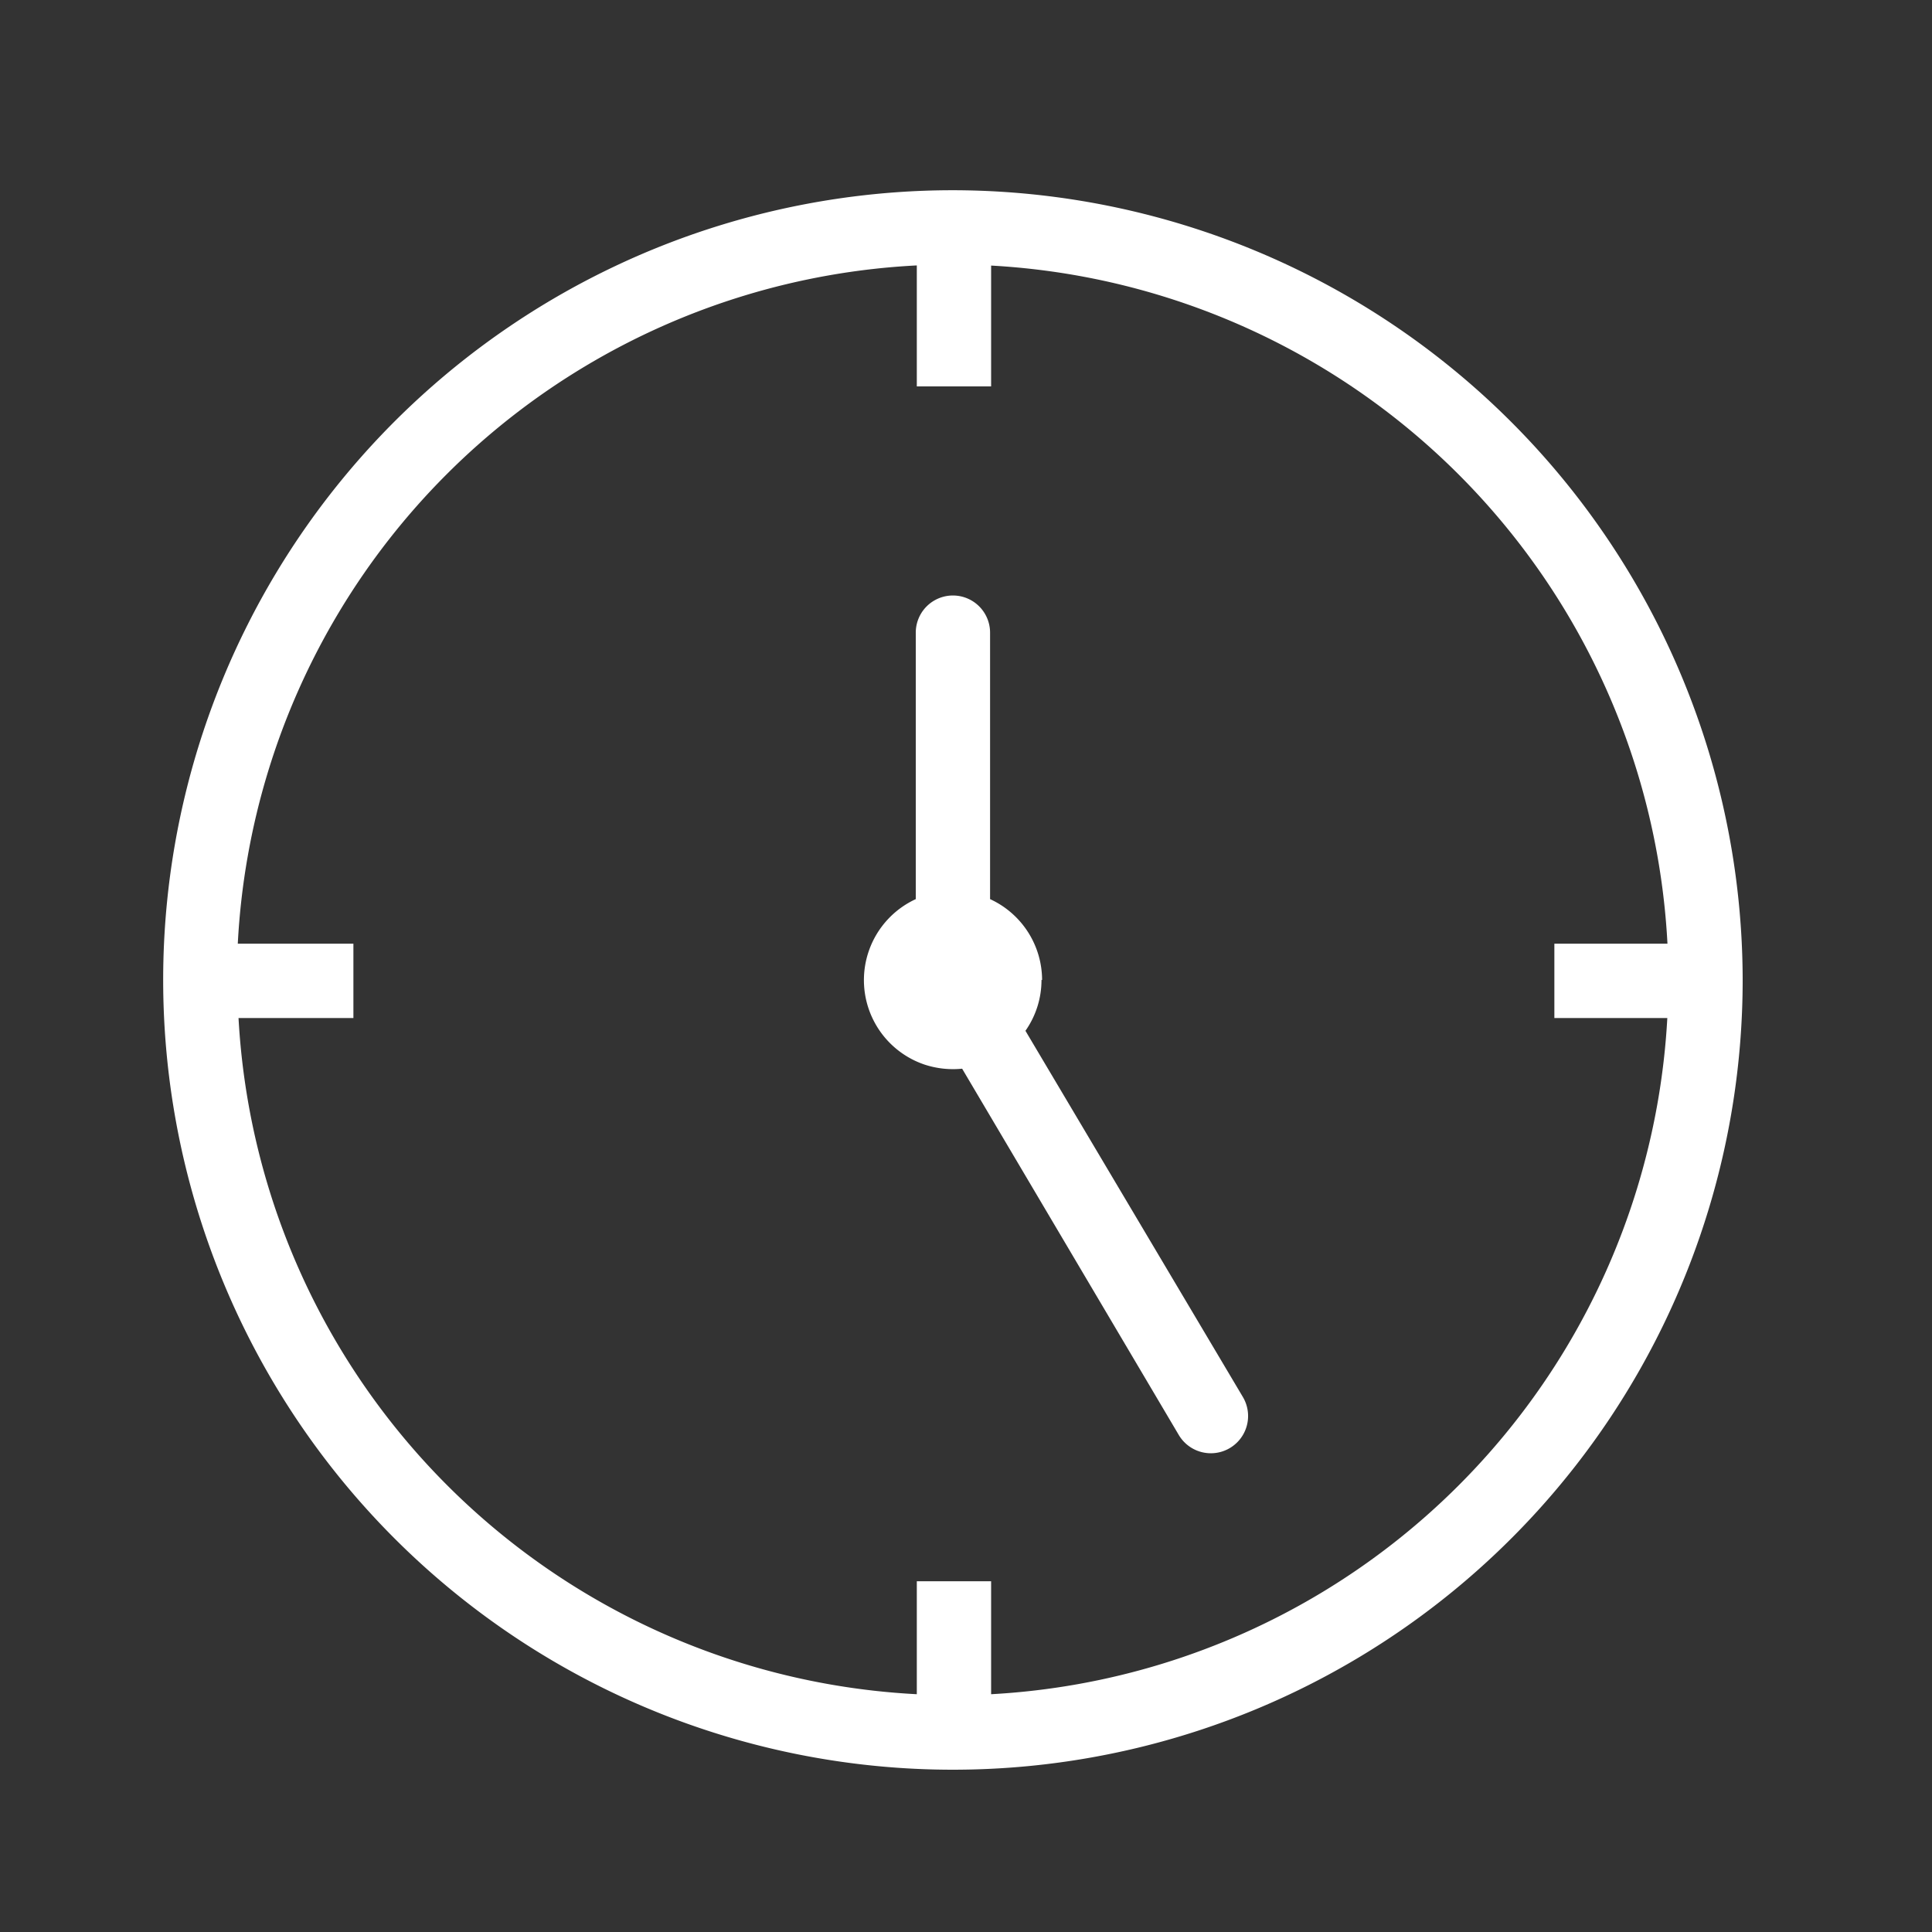
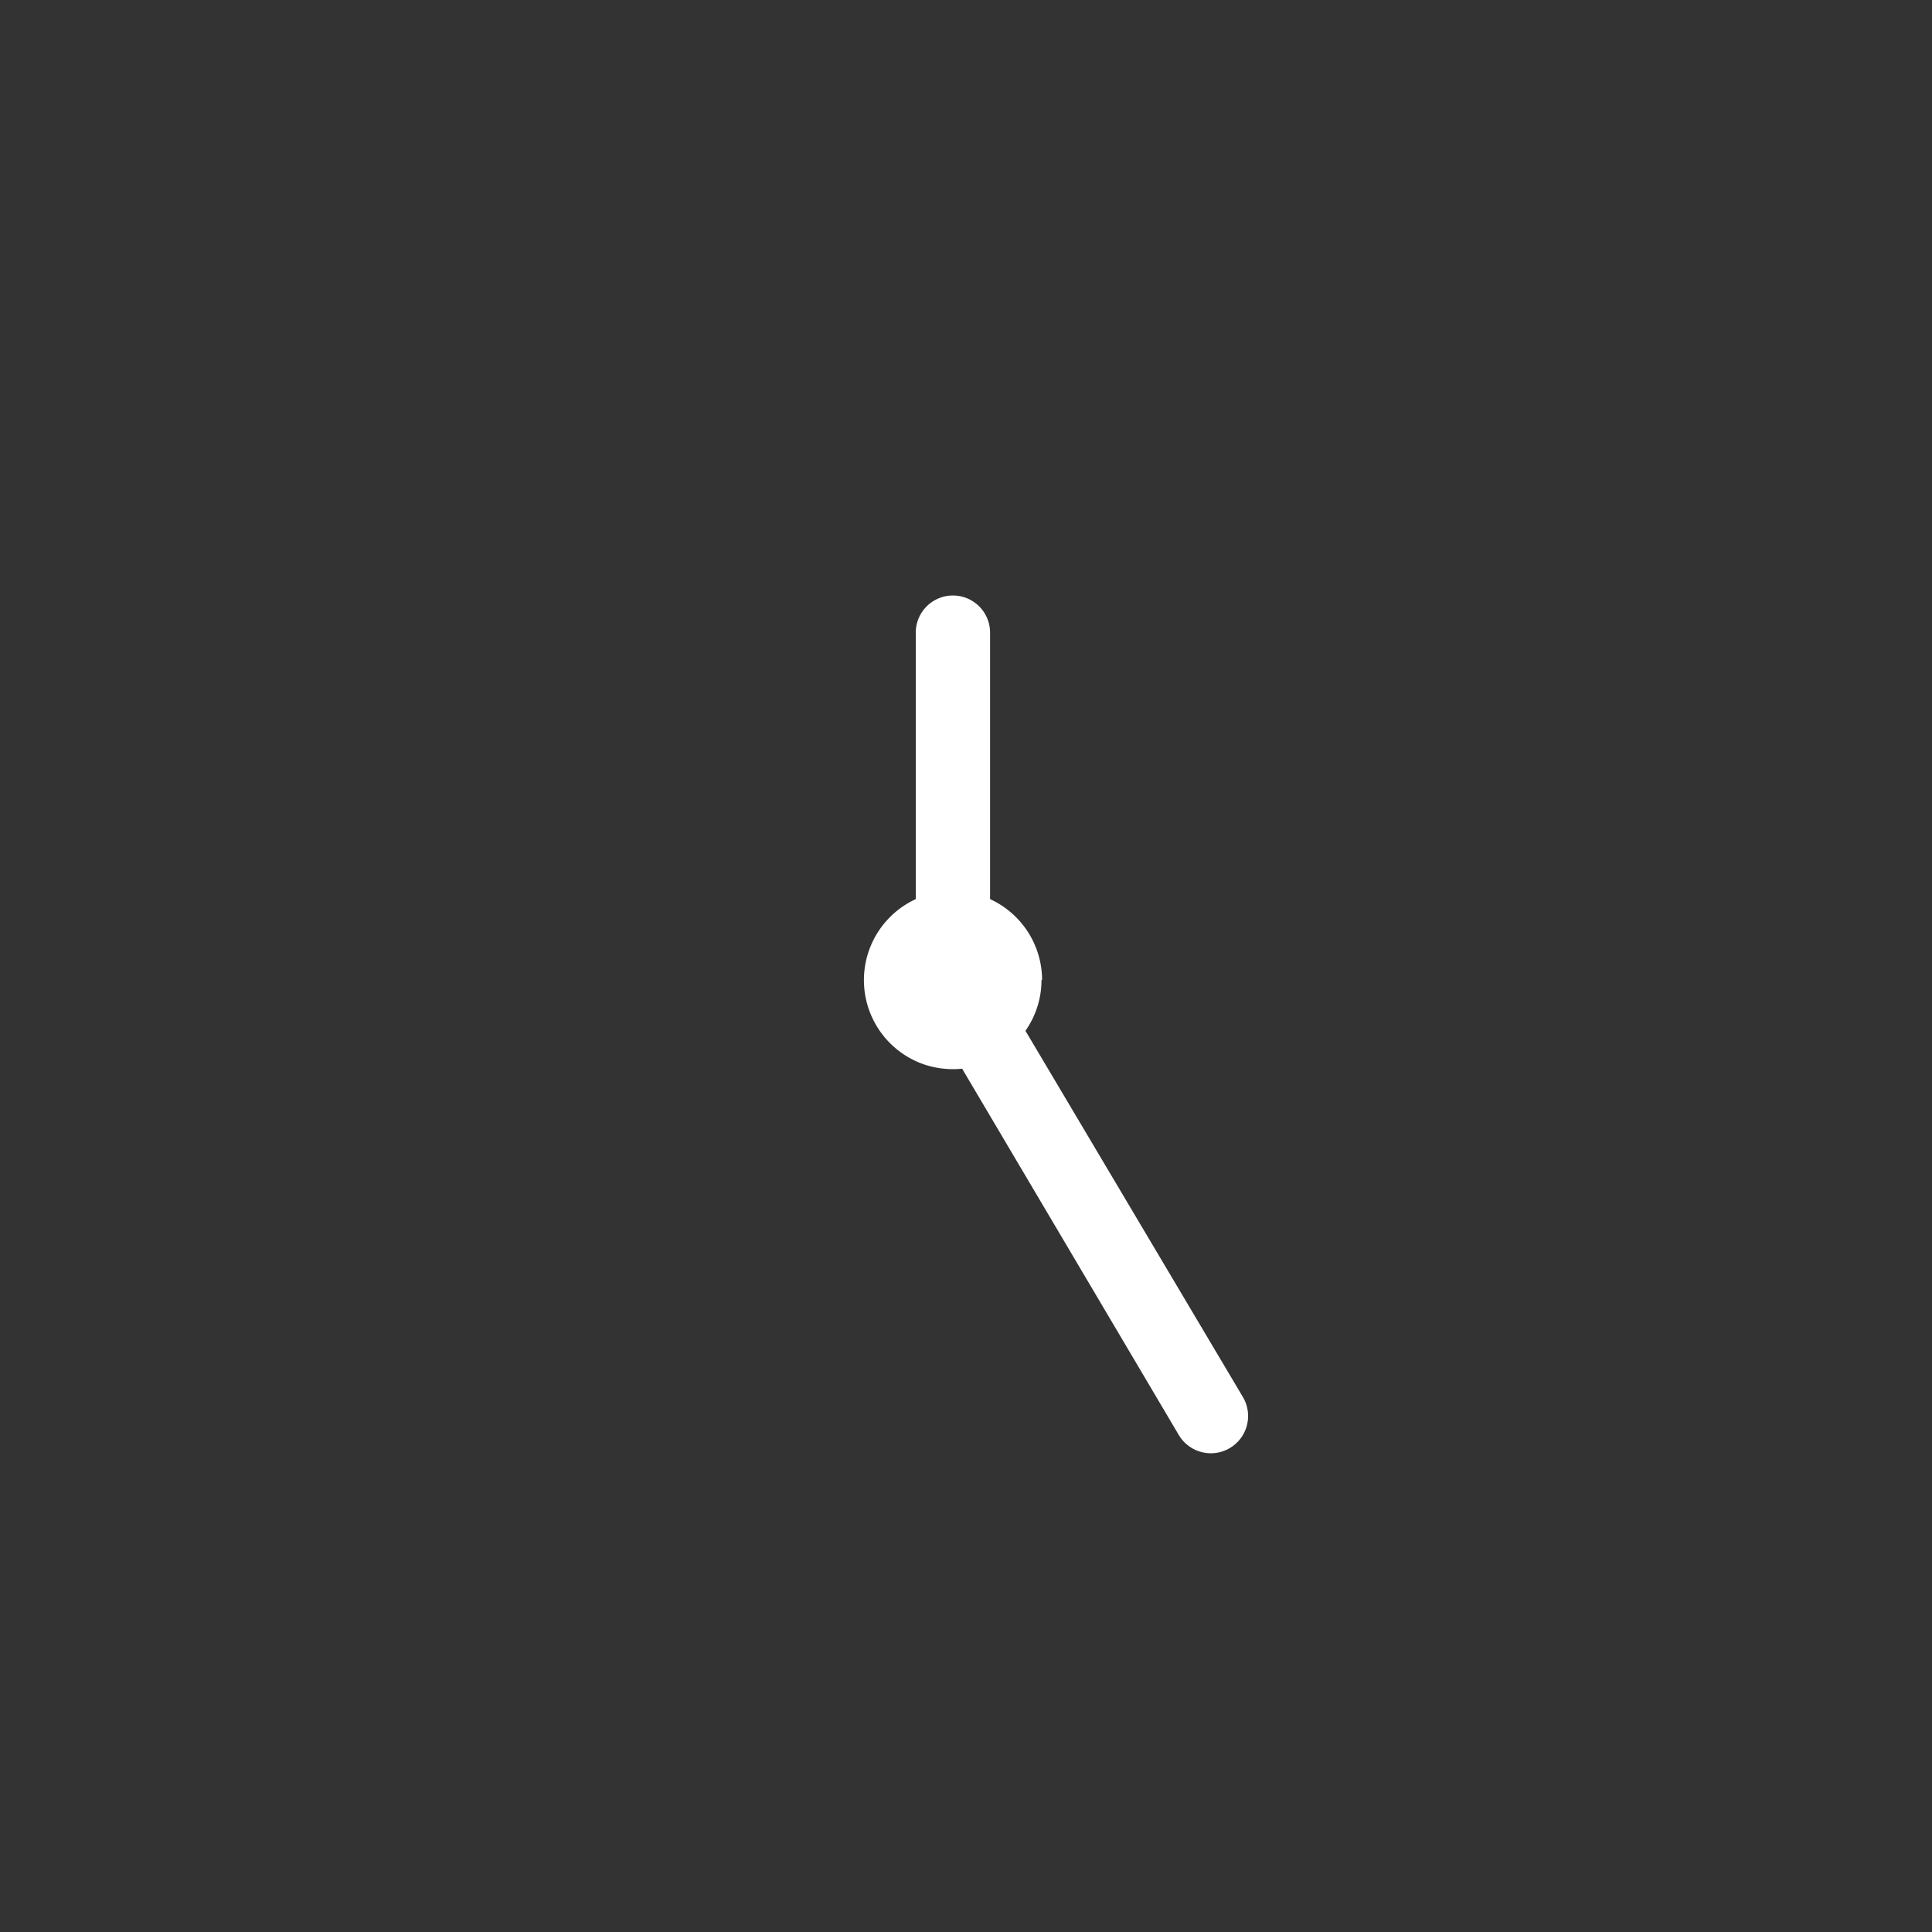
<svg xmlns="http://www.w3.org/2000/svg" id="Ebene_1" data-name="Ebene 1" viewBox="0 0 130 130">
  <rect x="0" y="0" width="130" height="130" fill="#333333" stroke="none" />
  <defs>
    <style>.cls-1{fill:#fff;}</style>
  </defs>
-   <path class="cls-1" d="M64.12,12.8a53.14,53.14,0,1,0,53.14,53.14A53.2,53.2,0,0,0,64.12,12.8M66.69,114v-7.6h-5V114A48.2,48.2,0,0,1,16.05,68.5h7.73v-5H16A48.2,48.2,0,0,1,61.69,17.86V26h5V17.87A48.22,48.22,0,0,1,112.2,63.5h-7.61v5h7.6A48.2,48.2,0,0,1,66.69,114" />
  <path class="cls-1" d="M70.12,65.94a6,6,0,0,0-3.5-5.44V42.57a2.5,2.5,0,0,0-5,0V60.5a6,6,0,0,0,.61,11.14,6.14,6.14,0,0,0,2.51.27L79.32,96.56A2.5,2.5,0,0,0,83.63,94L69,69.36a5.94,5.94,0,0,0,1.08-3.42" />
</svg>